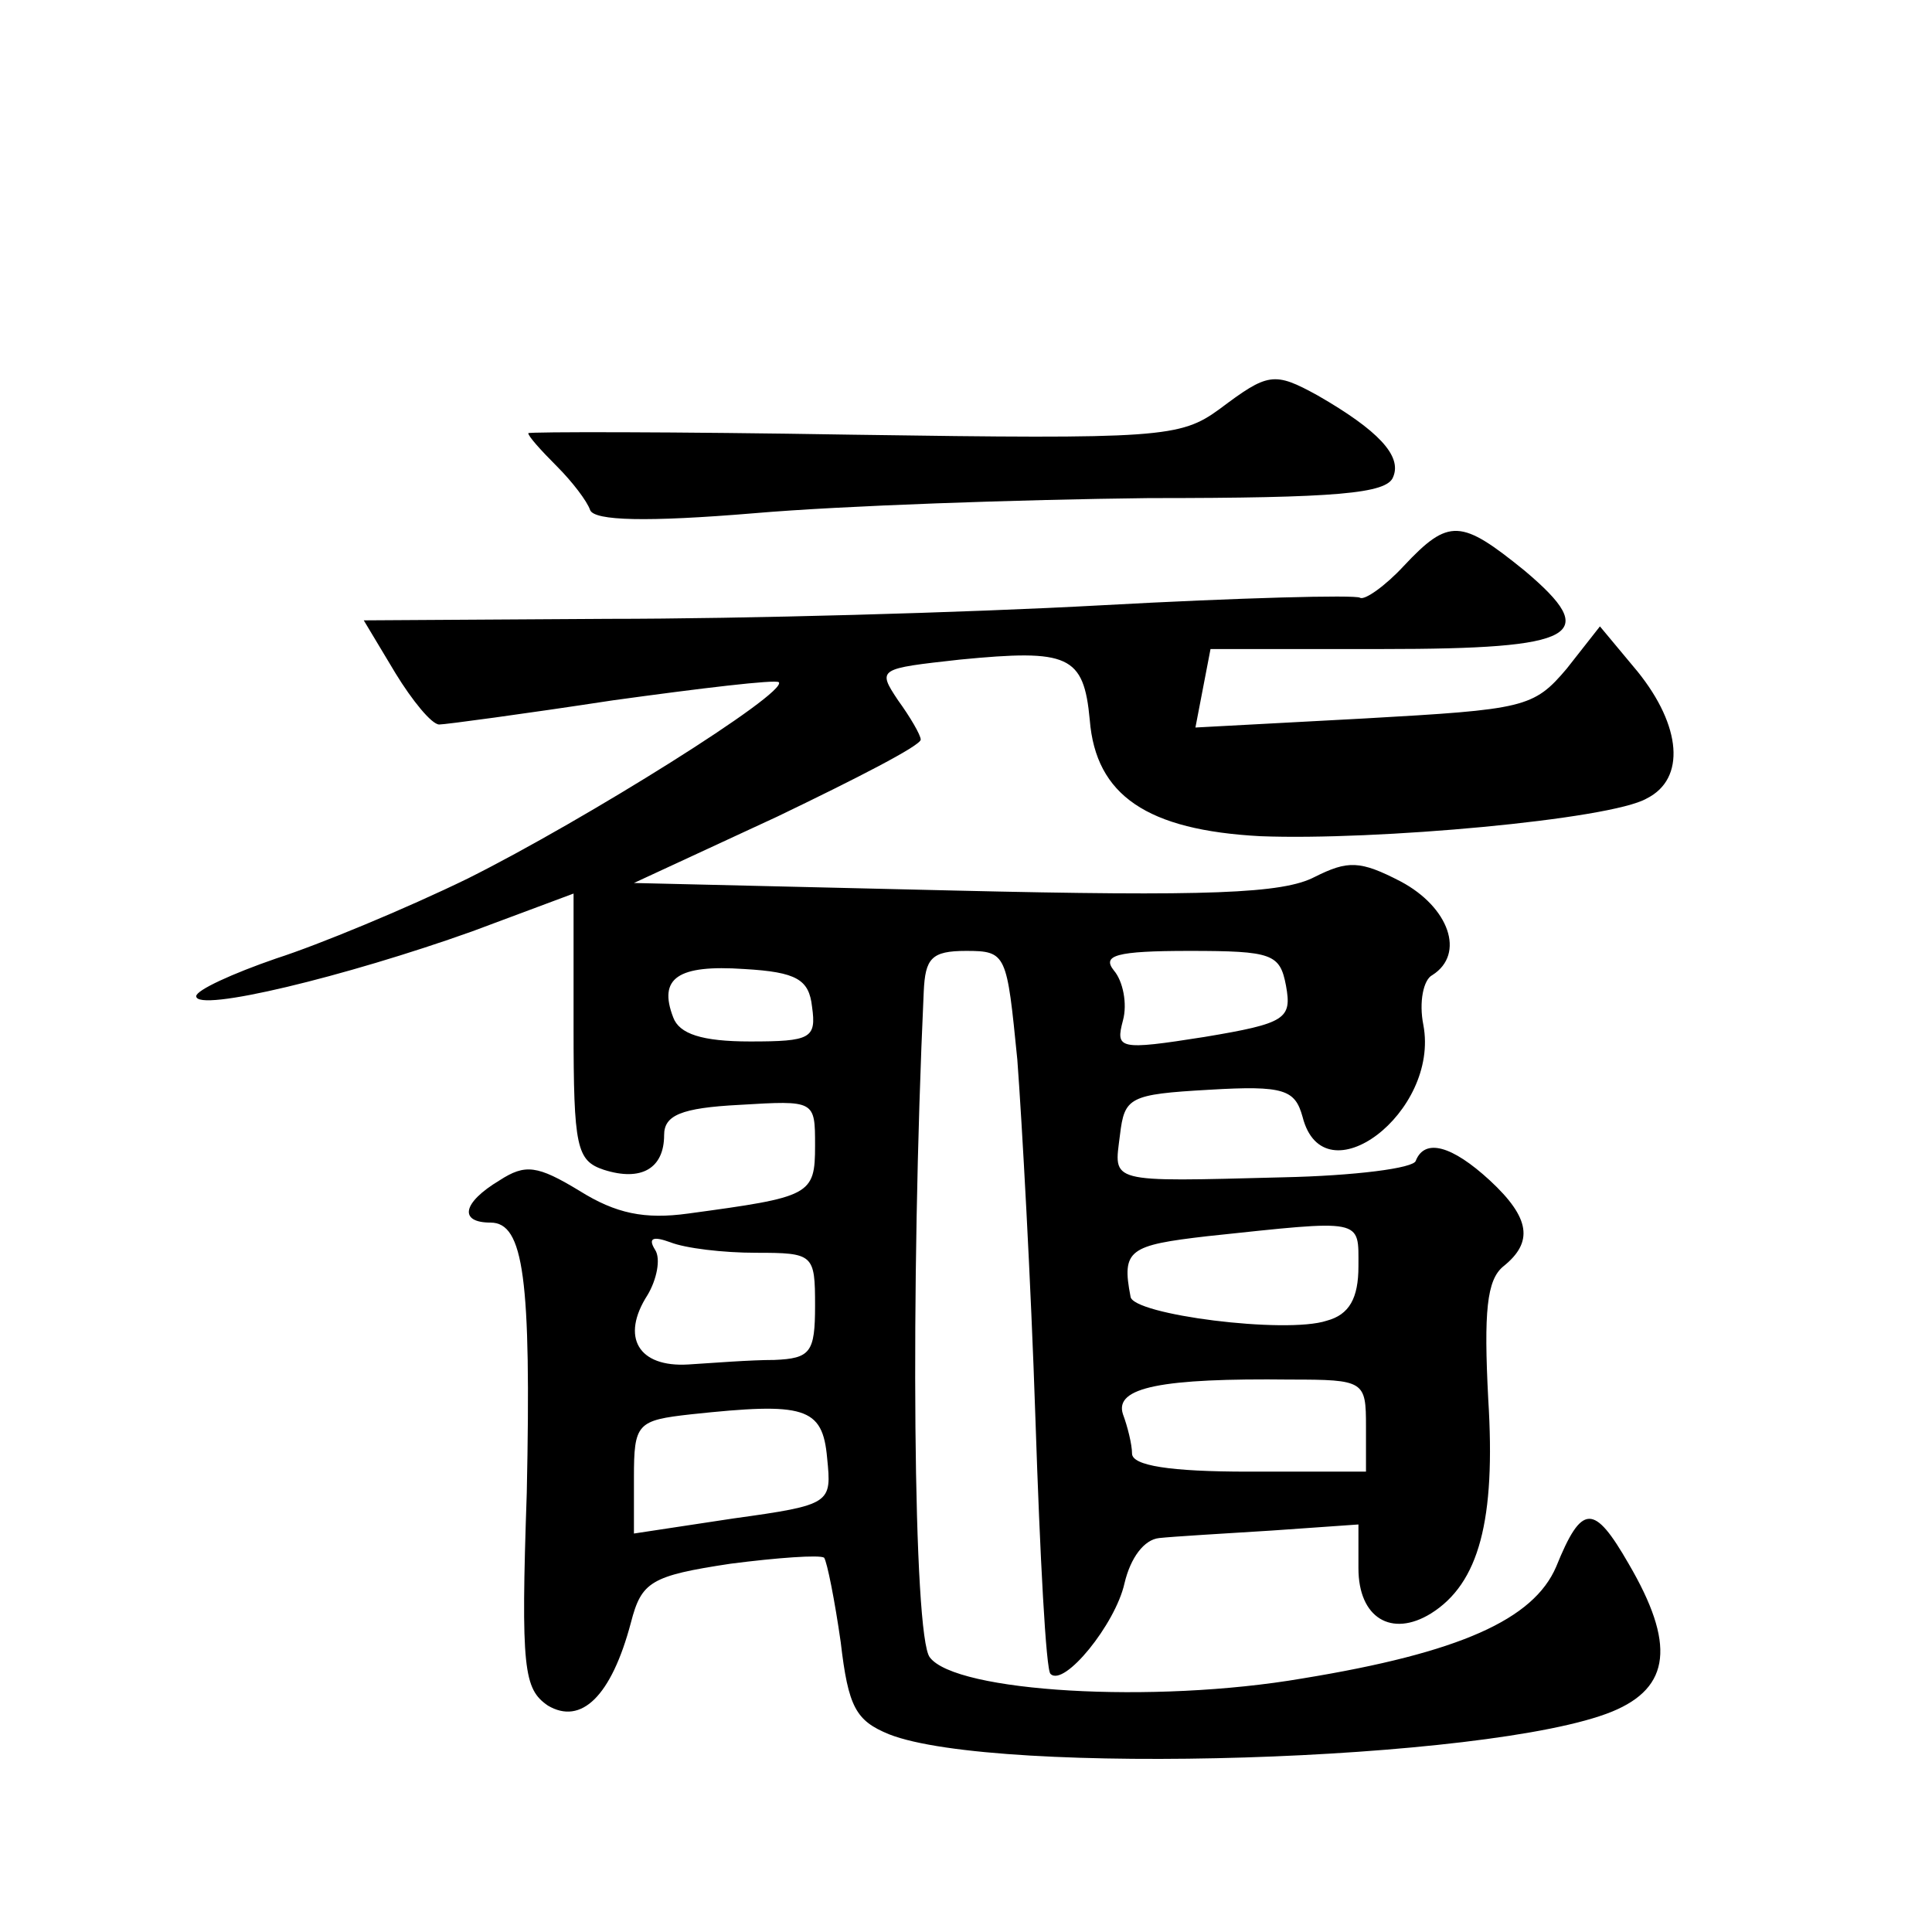
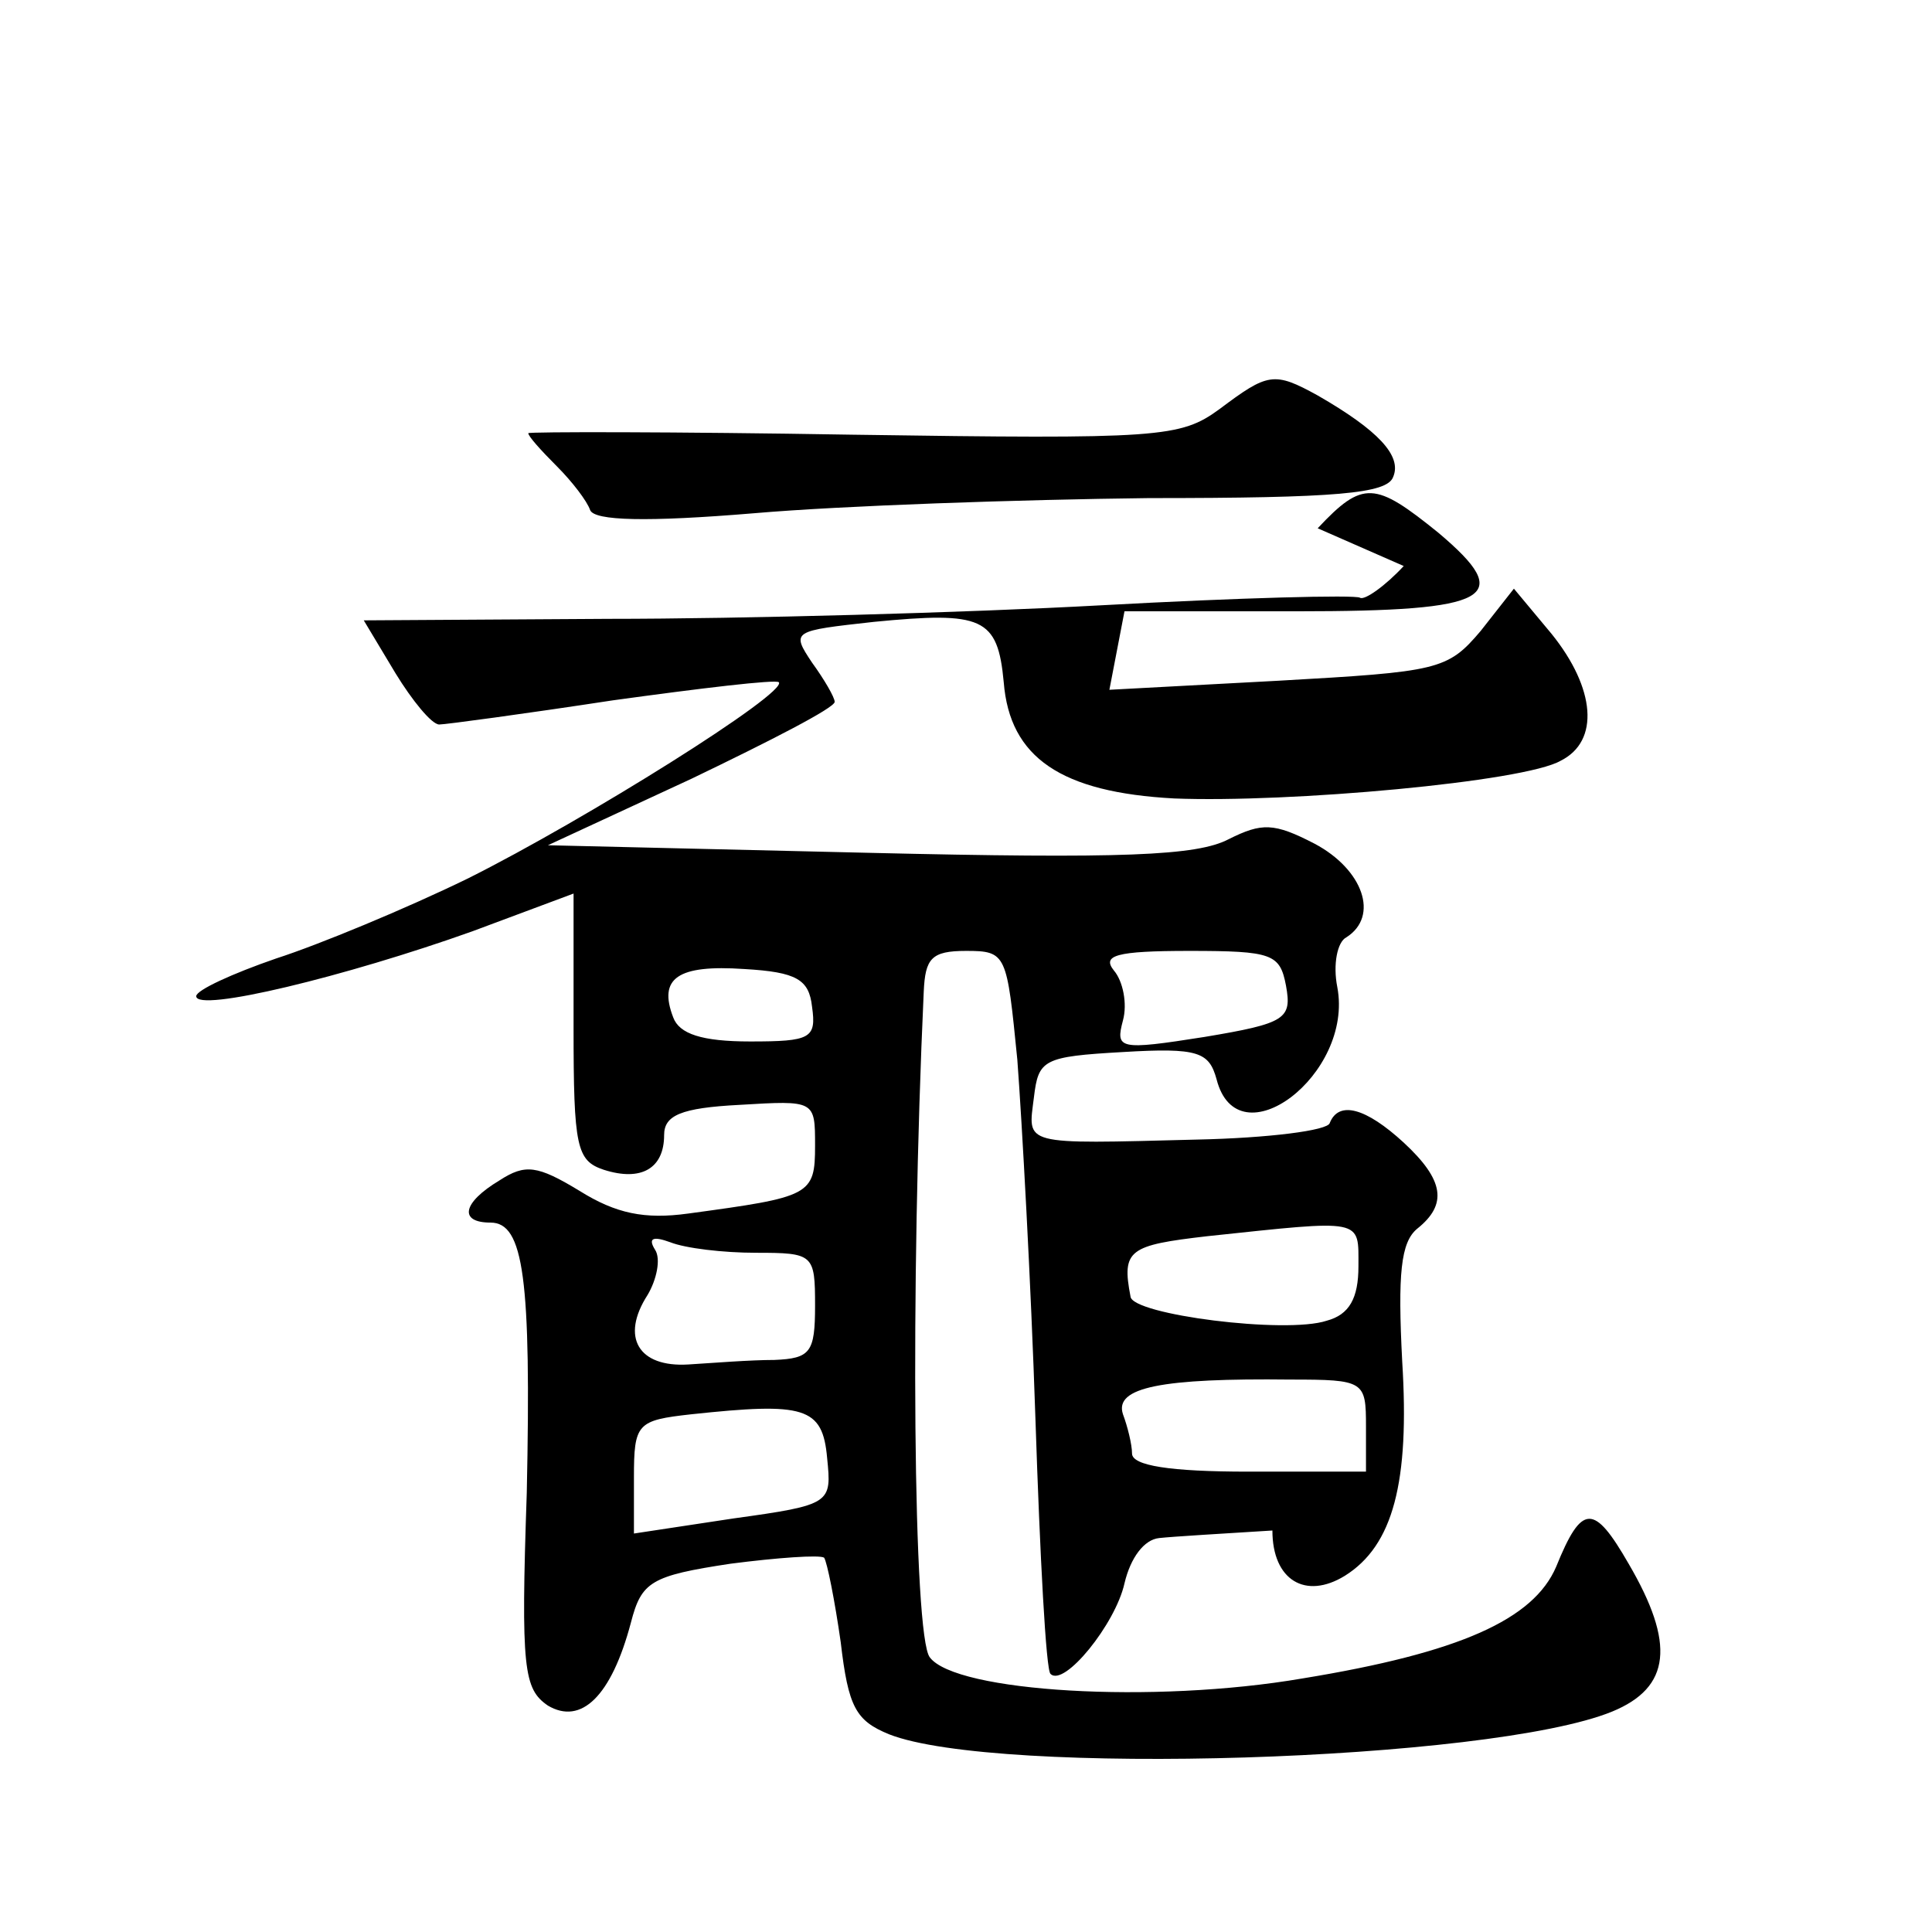
<svg xmlns="http://www.w3.org/2000/svg" version="1.0" width="128pt" height="128pt" viewBox="0 0 128 128" preserveAspectRatio="xMidYMid meet">
  <g transform="translate(0,128) scale(0.1,-0.1)" fill="#0" stroke="none">
-     <path d="M808 1009 c-26 -19 -39 -20 -243 -17 -118 2 -215 2 -215 1 0 -2 8 -11 19 -22 10 -10 20 -23 22 -29 3 -7 37 -8 109 -2 58 5 175 9 261 10 125 0 158 3 162 14 6 14 -10 31 -50 54 -29 16 -33 15 -65 -9z M930 905 c-12 -13 -26 -23 -29 -21 -3 2 -80 0 -171 -5 -91 -5 -238 -9 -327 -9 l-162 -1 21 -35 c11 -18 24 -34 29 -34 4 0 56 7 115 16 58 8 108 14 110 12 6 -7 -128 -91 -206 -130 -41 -20 -99 -44 -127 -53 -29 -10 -53 -21 -53 -25 0 -11 99 13 183 43 l67 25 0 -89 c0 -79 2 -88 20 -94 25 -8 40 1 40 23 0 13 11 18 50 20 50 3 50 3 50 -27 0 -33 -3 -34 -84 -45 -29 -4 -48 0 -72 15 -28 17 -36 18 -53 7 -25 -15 -27 -28 -6 -28 22 0 27 -37 24 -179 -4 -117 -2 -130 14 -141 22 -13 42 6 55 55 7 27 13 31 66 39 31 4 59 6 62 4 2 -3 7 -28 11 -56 5 -43 10 -52 32 -61 71 -28 398 -18 479 15 39 16 42 45 11 98 -23 40 -31 40 -48 -2 -15 -35 -64 -57 -168 -74 -99 -17 -230 -9 -247 14 -11 14 -13 245 -4 441 1 22 5 27 28 27 27 0 27 -2 34 -72 3 -40 9 -147 12 -238 3 -91 7 -167 10 -169 9 -9 43 33 49 60 4 17 13 29 23 30 9 1 43 3 75 5 l57 4 0 -29 c0 -33 22 -46 48 -30 32 20 43 62 38 142 -3 58 -1 79 10 88 20 16 18 32 -9 57 -25 23 -43 28 -49 13 -1 -5 -41 -10 -88 -11 -117 -3 -112 -4 -108 28 3 25 6 27 59 30 50 3 57 0 62 -18 14 -55 91 3 80 61 -3 15 0 30 6 33 22 14 11 45 -21 62 -27 14 -35 14 -57 3 -21 -11 -70 -13 -239 -9 l-212 5 95 44 c52 25 95 47 95 51 0 3 -7 15 -15 26 -14 21 -13 21 41 27 72 7 82 3 86 -40 4 -50 38 -73 113 -77 76 -3 232 11 256 25 26 13 23 48 -6 84 l-25 30 -22 -28 c-22 -26 -28 -27 -134 -33 l-112 -6 5 26 5 26 114 0 c130 0 145 9 94 52 -42 34 -50 35 -80 3z m-78 -278 c4 -22 0 -25 -54 -34 -57 -9 -59 -8 -54 11 3 11 0 26 -6 33 -8 10 1 13 50 13 55 0 60 -2 64 -23z m-314 -14 c3 -21 -1 -23 -41 -23 -32 0 -47 5 -51 16 -10 26 3 35 47 32 35 -2 43 -7 45 -25z m362 -172 c0 -21 -6 -32 -21 -36 -27 -9 -129 4 -130 16 -6 31 -1 34 51 40 104 11 100 12 100 -20z m-399 9 c38 0 39 -1 39 -35 0 -31 -3 -35 -27 -36 -16 0 -41 -2 -57 -3 -33 -2 -45 18 -27 46 6 10 9 24 5 30 -5 8 -1 9 10 5 10 -4 35 -7 57 -7z m404 -115 l0 -30 -78 0 c-52 0 -77 4 -77 12 0 6 -3 18 -6 26 -6 18 26 24 111 23 49 0 50 -1 50 -31z m-357 -21 c3 -30 3 -31 -62 -40 l-66 -10 0 37 c0 36 2 38 38 42 75 8 87 5 90 -29z" />
+     <path d="M808 1009 c-26 -19 -39 -20 -243 -17 -118 2 -215 2 -215 1 0 -2 8 -11 19 -22 10 -10 20 -23 22 -29 3 -7 37 -8 109 -2 58 5 175 9 261 10 125 0 158 3 162 14 6 14 -10 31 -50 54 -29 16 -33 15 -65 -9z M930 905 c-12 -13 -26 -23 -29 -21 -3 2 -80 0 -171 -5 -91 -5 -238 -9 -327 -9 l-162 -1 21 -35 c11 -18 24 -34 29 -34 4 0 56 7 115 16 58 8 108 14 110 12 6 -7 -128 -91 -206 -130 -41 -20 -99 -44 -127 -53 -29 -10 -53 -21 -53 -25 0 -11 99 13 183 43 l67 25 0 -89 c0 -79 2 -88 20 -94 25 -8 40 1 40 23 0 13 11 18 50 20 50 3 50 3 50 -27 0 -33 -3 -34 -84 -45 -29 -4 -48 0 -72 15 -28 17 -36 18 -53 7 -25 -15 -27 -28 -6 -28 22 0 27 -37 24 -179 -4 -117 -2 -130 14 -141 22 -13 42 6 55 55 7 27 13 31 66 39 31 4 59 6 62 4 2 -3 7 -28 11 -56 5 -43 10 -52 32 -61 71 -28 398 -18 479 15 39 16 42 45 11 98 -23 40 -31 40 -48 -2 -15 -35 -64 -57 -168 -74 -99 -17 -230 -9 -247 14 -11 14 -13 245 -4 441 1 22 5 27 28 27 27 0 27 -2 34 -72 3 -40 9 -147 12 -238 3 -91 7 -167 10 -169 9 -9 43 33 49 60 4 17 13 29 23 30 9 1 43 3 75 5 c0 -33 22 -46 48 -30 32 20 43 62 38 142 -3 58 -1 79 10 88 20 16 18 32 -9 57 -25 23 -43 28 -49 13 -1 -5 -41 -10 -88 -11 -117 -3 -112 -4 -108 28 3 25 6 27 59 30 50 3 57 0 62 -18 14 -55 91 3 80 61 -3 15 0 30 6 33 22 14 11 45 -21 62 -27 14 -35 14 -57 3 -21 -11 -70 -13 -239 -9 l-212 5 95 44 c52 25 95 47 95 51 0 3 -7 15 -15 26 -14 21 -13 21 41 27 72 7 82 3 86 -40 4 -50 38 -73 113 -77 76 -3 232 11 256 25 26 13 23 48 -6 84 l-25 30 -22 -28 c-22 -26 -28 -27 -134 -33 l-112 -6 5 26 5 26 114 0 c130 0 145 9 94 52 -42 34 -50 35 -80 3z m-78 -278 c4 -22 0 -25 -54 -34 -57 -9 -59 -8 -54 11 3 11 0 26 -6 33 -8 10 1 13 50 13 55 0 60 -2 64 -23z m-314 -14 c3 -21 -1 -23 -41 -23 -32 0 -47 5 -51 16 -10 26 3 35 47 32 35 -2 43 -7 45 -25z m362 -172 c0 -21 -6 -32 -21 -36 -27 -9 -129 4 -130 16 -6 31 -1 34 51 40 104 11 100 12 100 -20z m-399 9 c38 0 39 -1 39 -35 0 -31 -3 -35 -27 -36 -16 0 -41 -2 -57 -3 -33 -2 -45 18 -27 46 6 10 9 24 5 30 -5 8 -1 9 10 5 10 -4 35 -7 57 -7z m404 -115 l0 -30 -78 0 c-52 0 -77 4 -77 12 0 6 -3 18 -6 26 -6 18 26 24 111 23 49 0 50 -1 50 -31z m-357 -21 c3 -30 3 -31 -62 -40 l-66 -10 0 37 c0 36 2 38 38 42 75 8 87 5 90 -29z" />
  </g>
</svg>